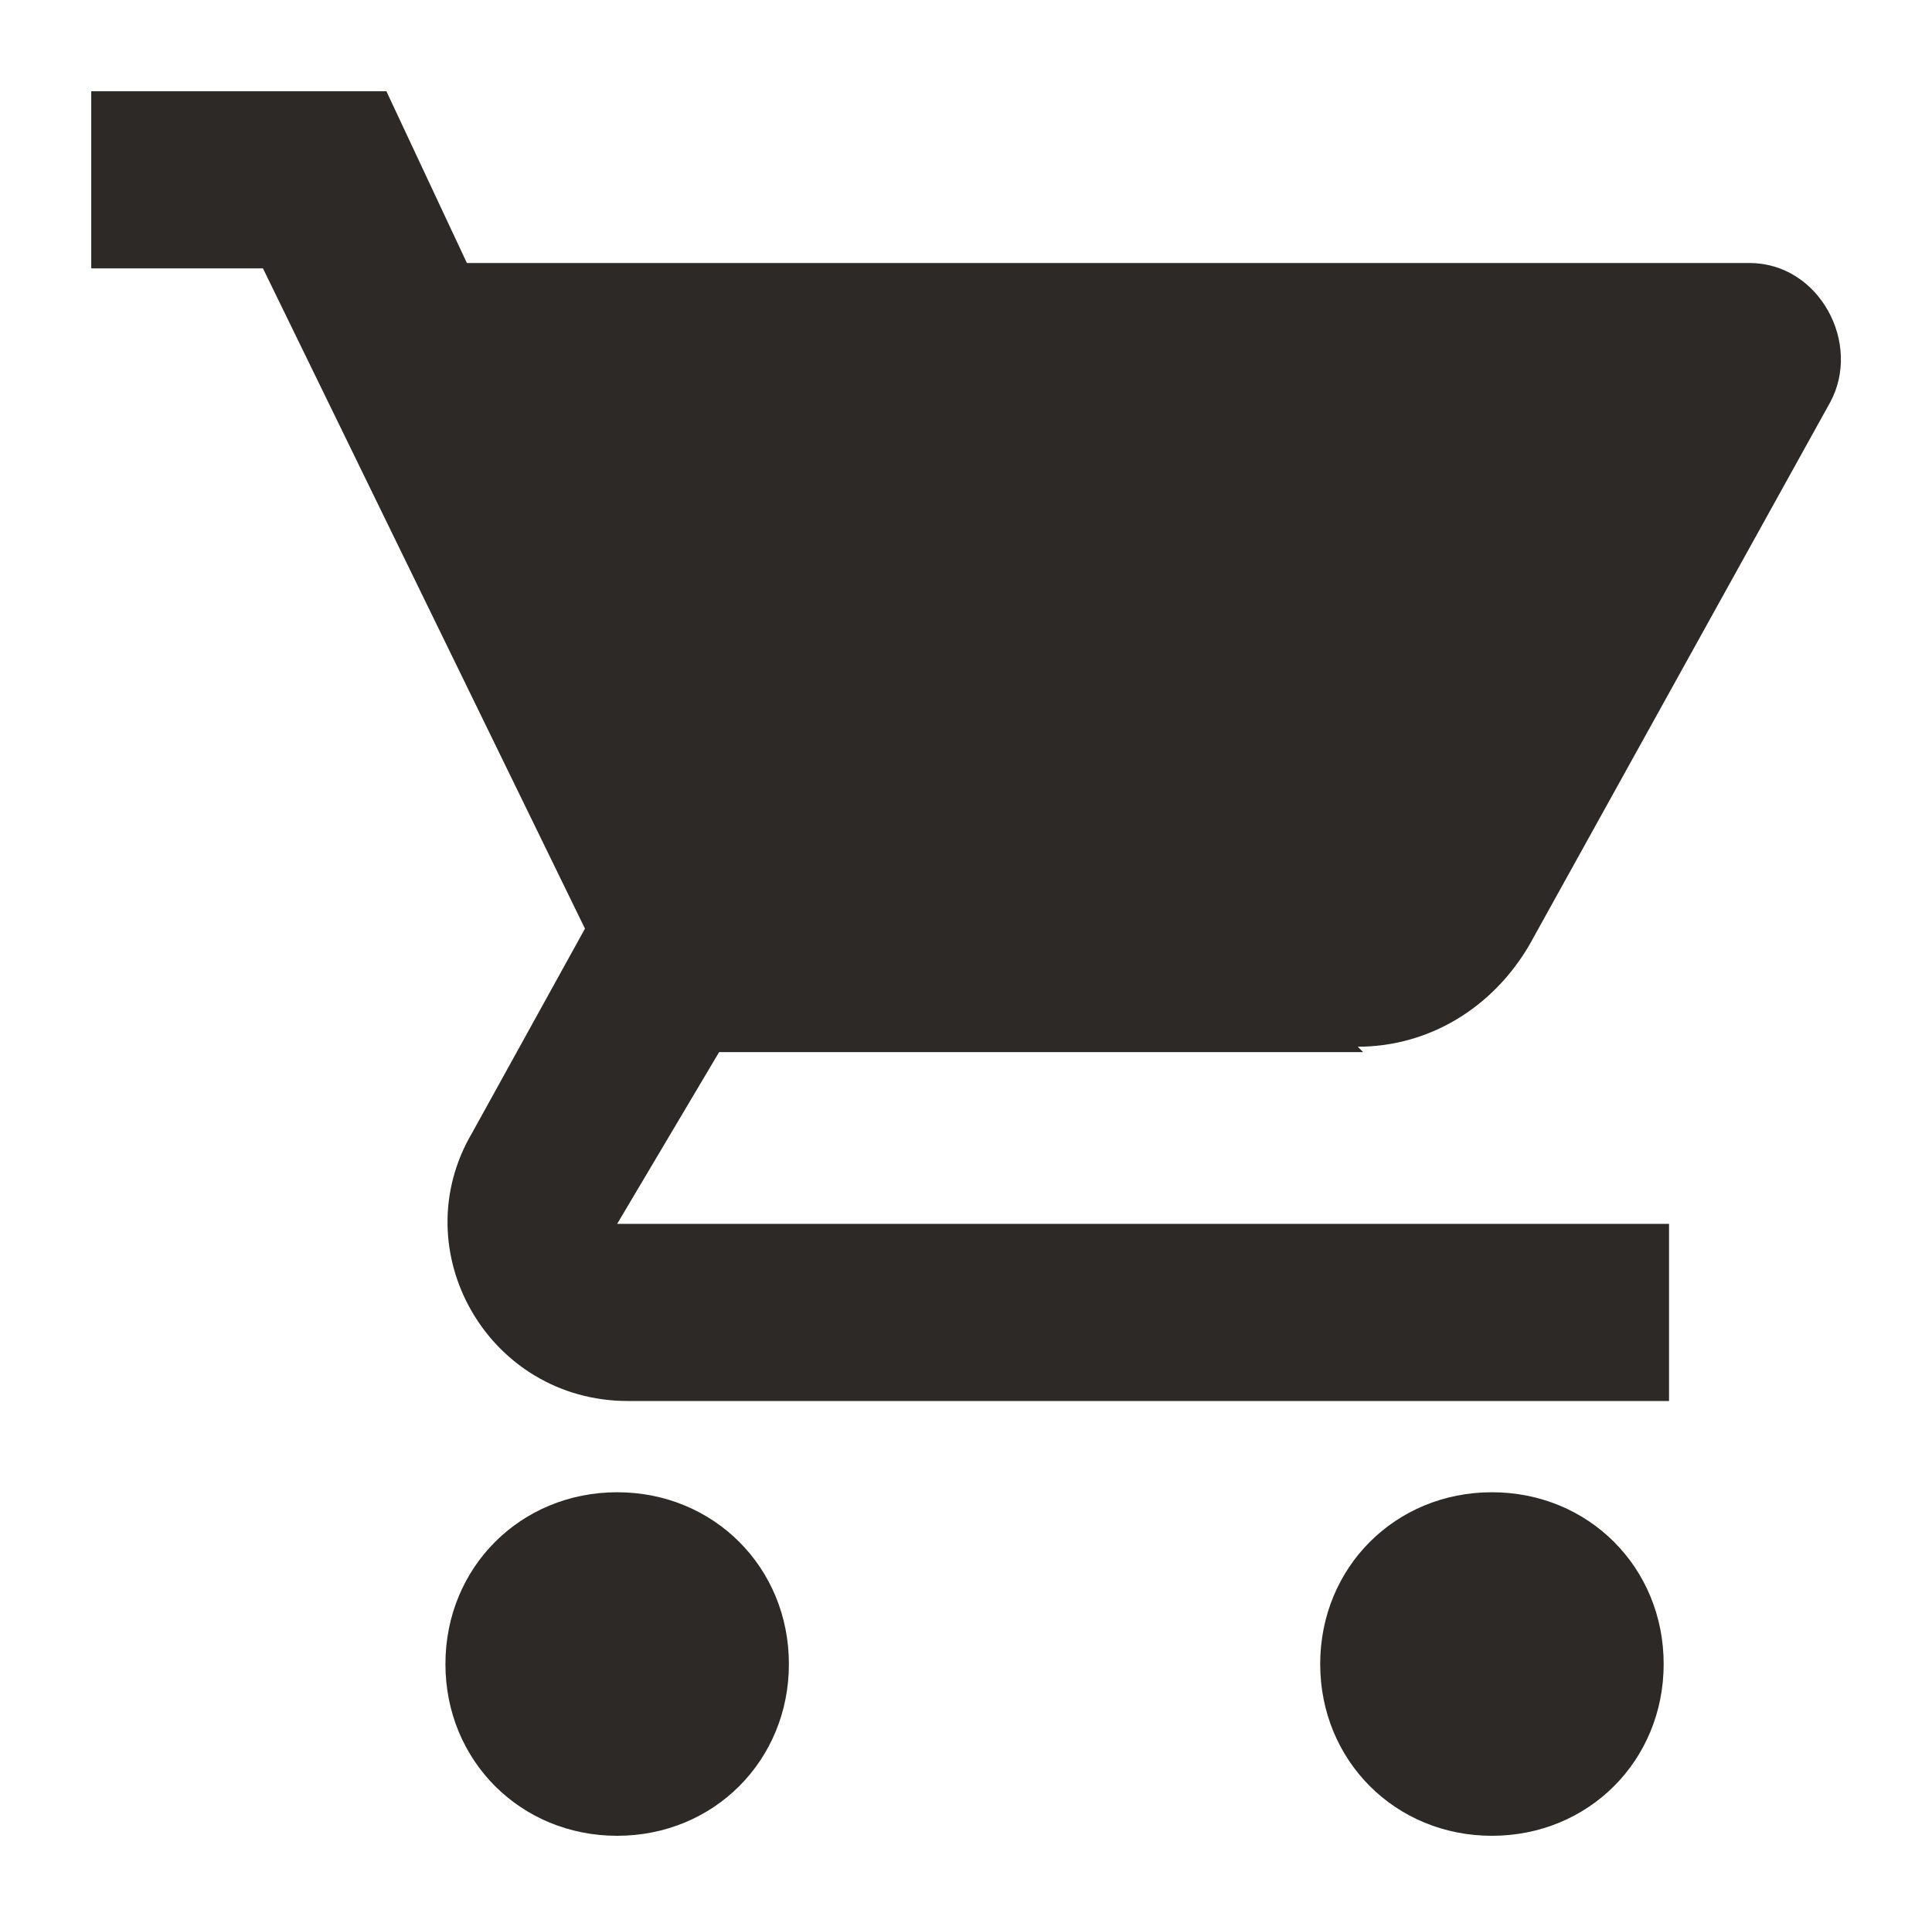
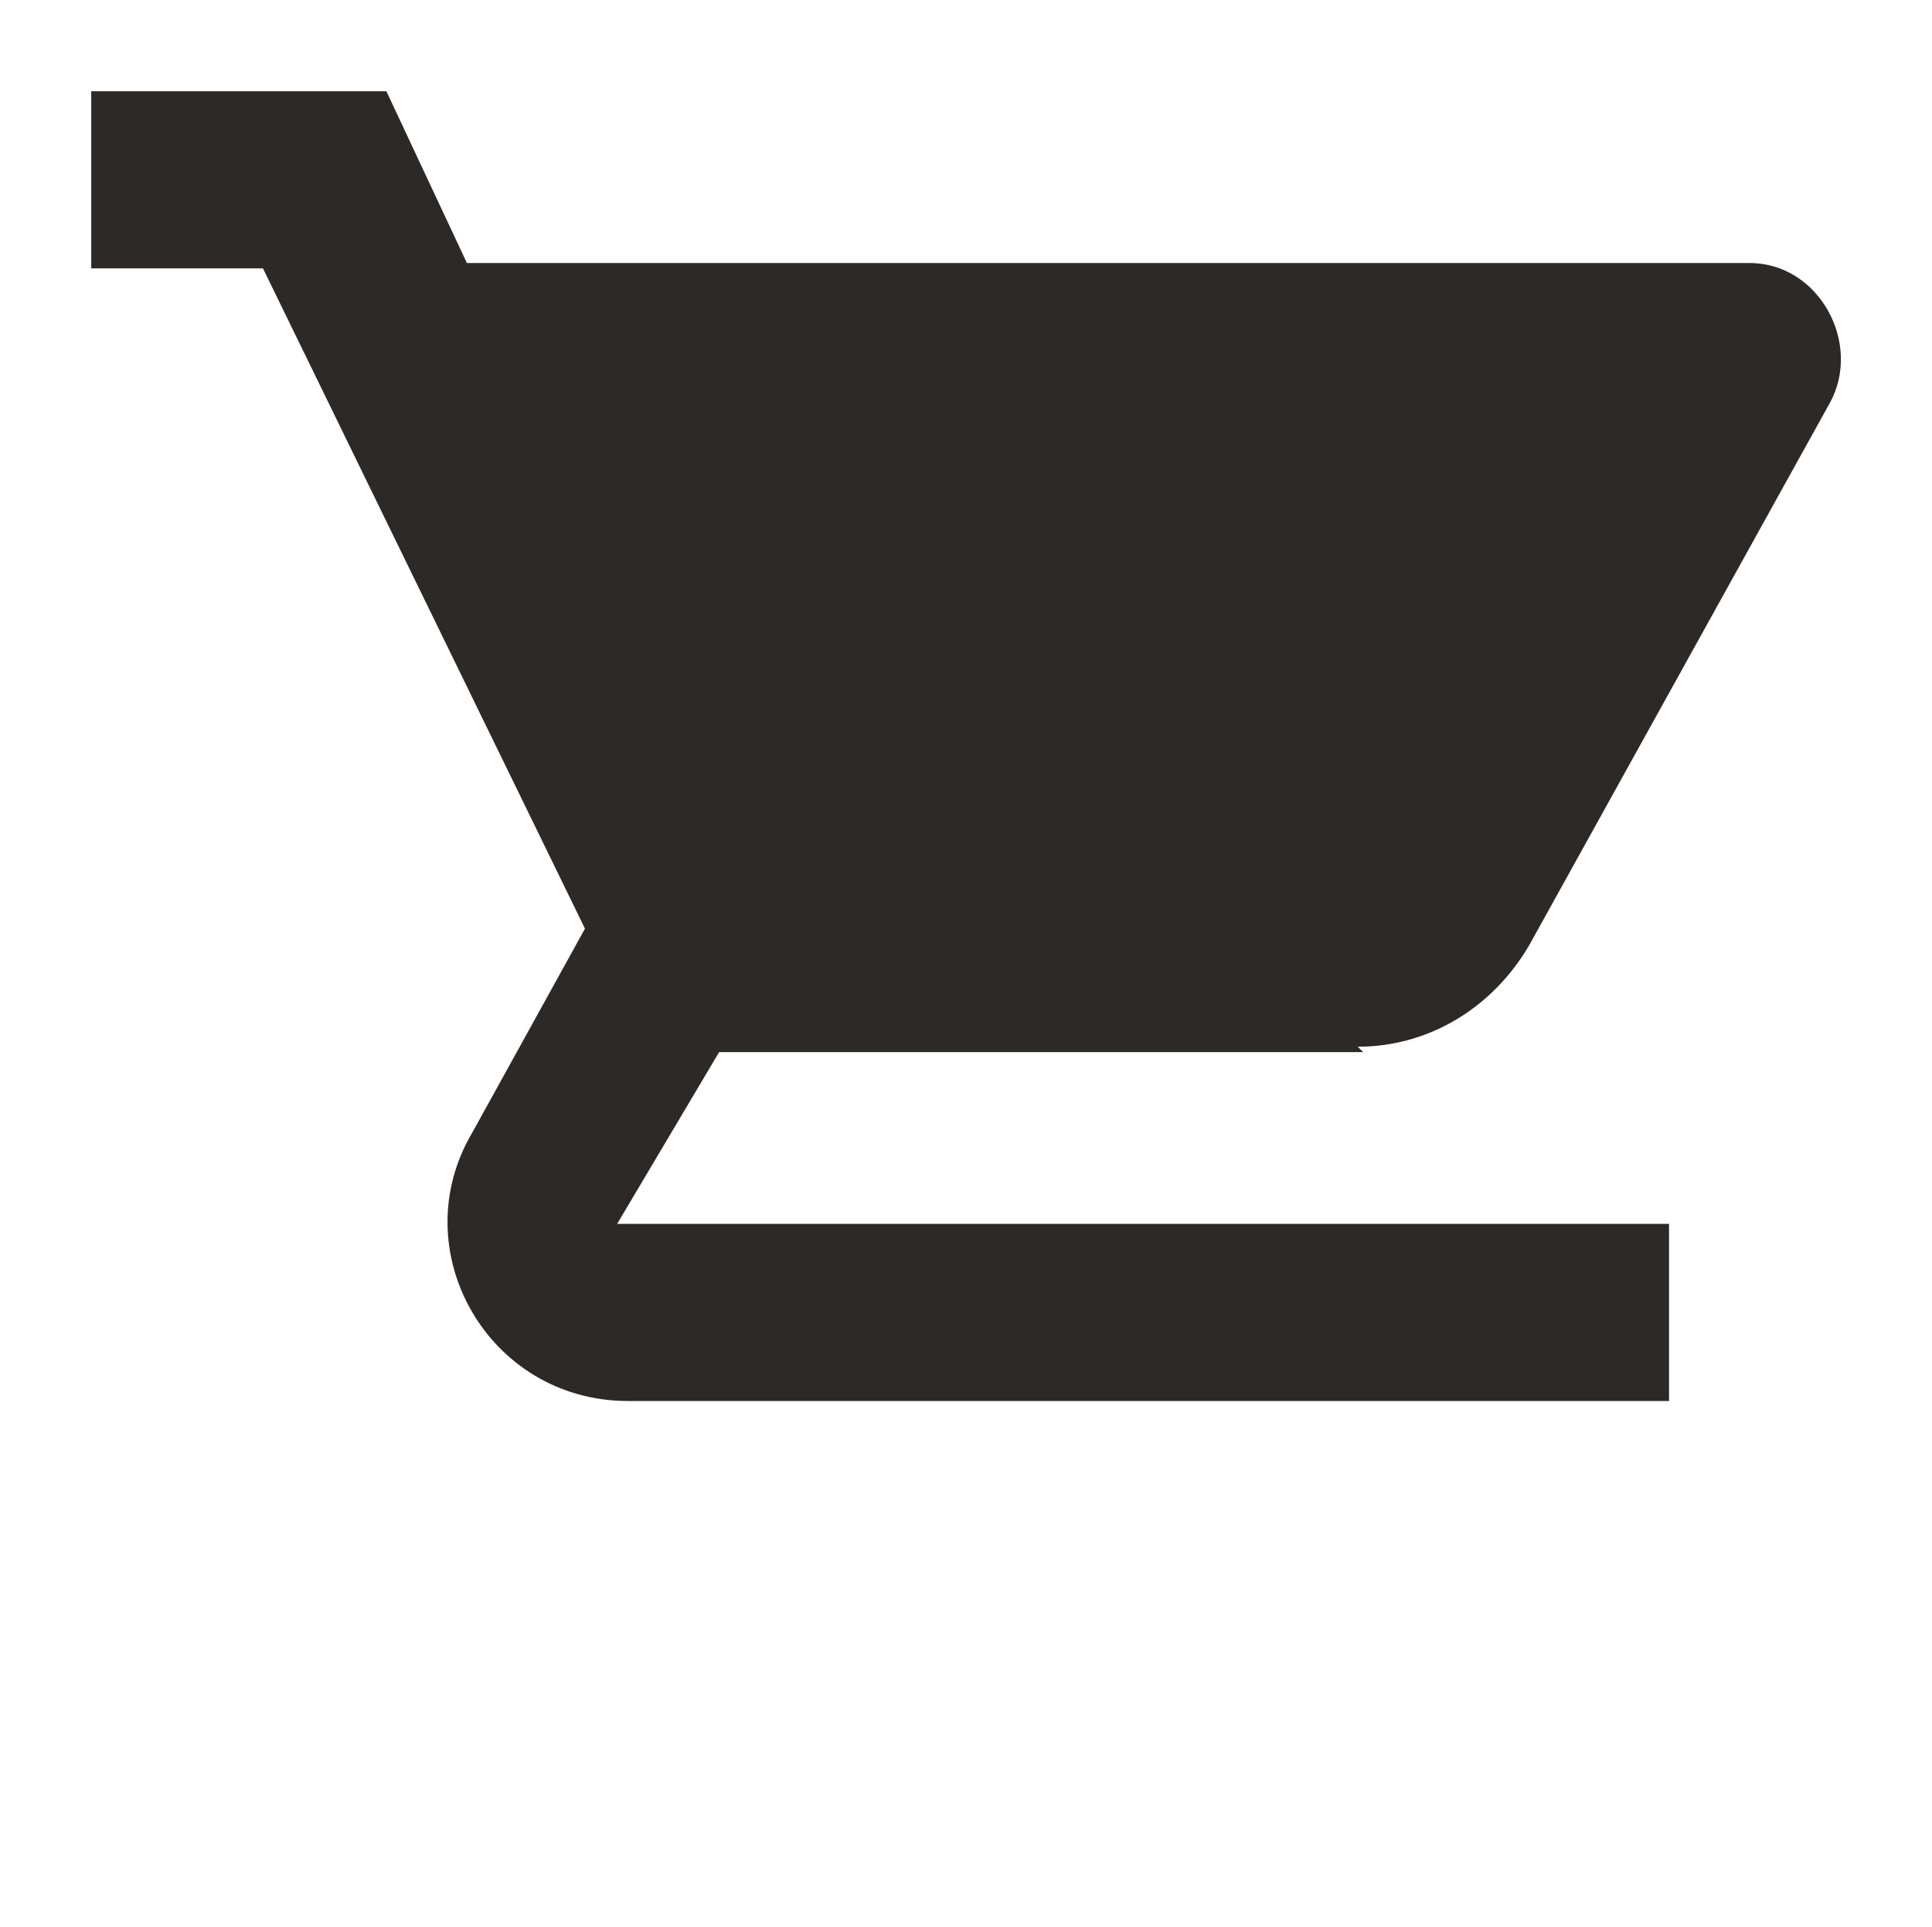
<svg xmlns="http://www.w3.org/2000/svg" id="Layer_1" version="1.1" viewBox="0 0 36 35.9">
  <defs>
    <style>
      .st0 {
        fill: #2d2926;
      }
    </style>
  </defs>
  <path class="st0" d="M25.3,19.5c1.3,0,2.5-.7,3.2-1.9l5.6-10.1c.6-1.1-.2-2.6-1.5-2.6H8.7l-1.5-3.2H1.7v3.3h3.2l6,12.3-2.1,3.8c-1.3,2.2.3,5,2.9,5h19.4v-3.3H11.5l1.9-3.2h12Z" />
-   <path class="st0" d="M11.5,27.8c-1.8,0-3.2,1.4-3.2,3.2s1.4,3.2,3.2,3.2,3.2-1.4,3.2-3.2-1.4-3.2-3.2-3.2Z" />
-   <path class="st0" d="M27.8,27.8c-1.8,0-3.2,1.4-3.2,3.2s1.4,3.2,3.2,3.2,3.2-1.4,3.2-3.2-1.4-3.2-3.2-3.2Z" />
</svg>